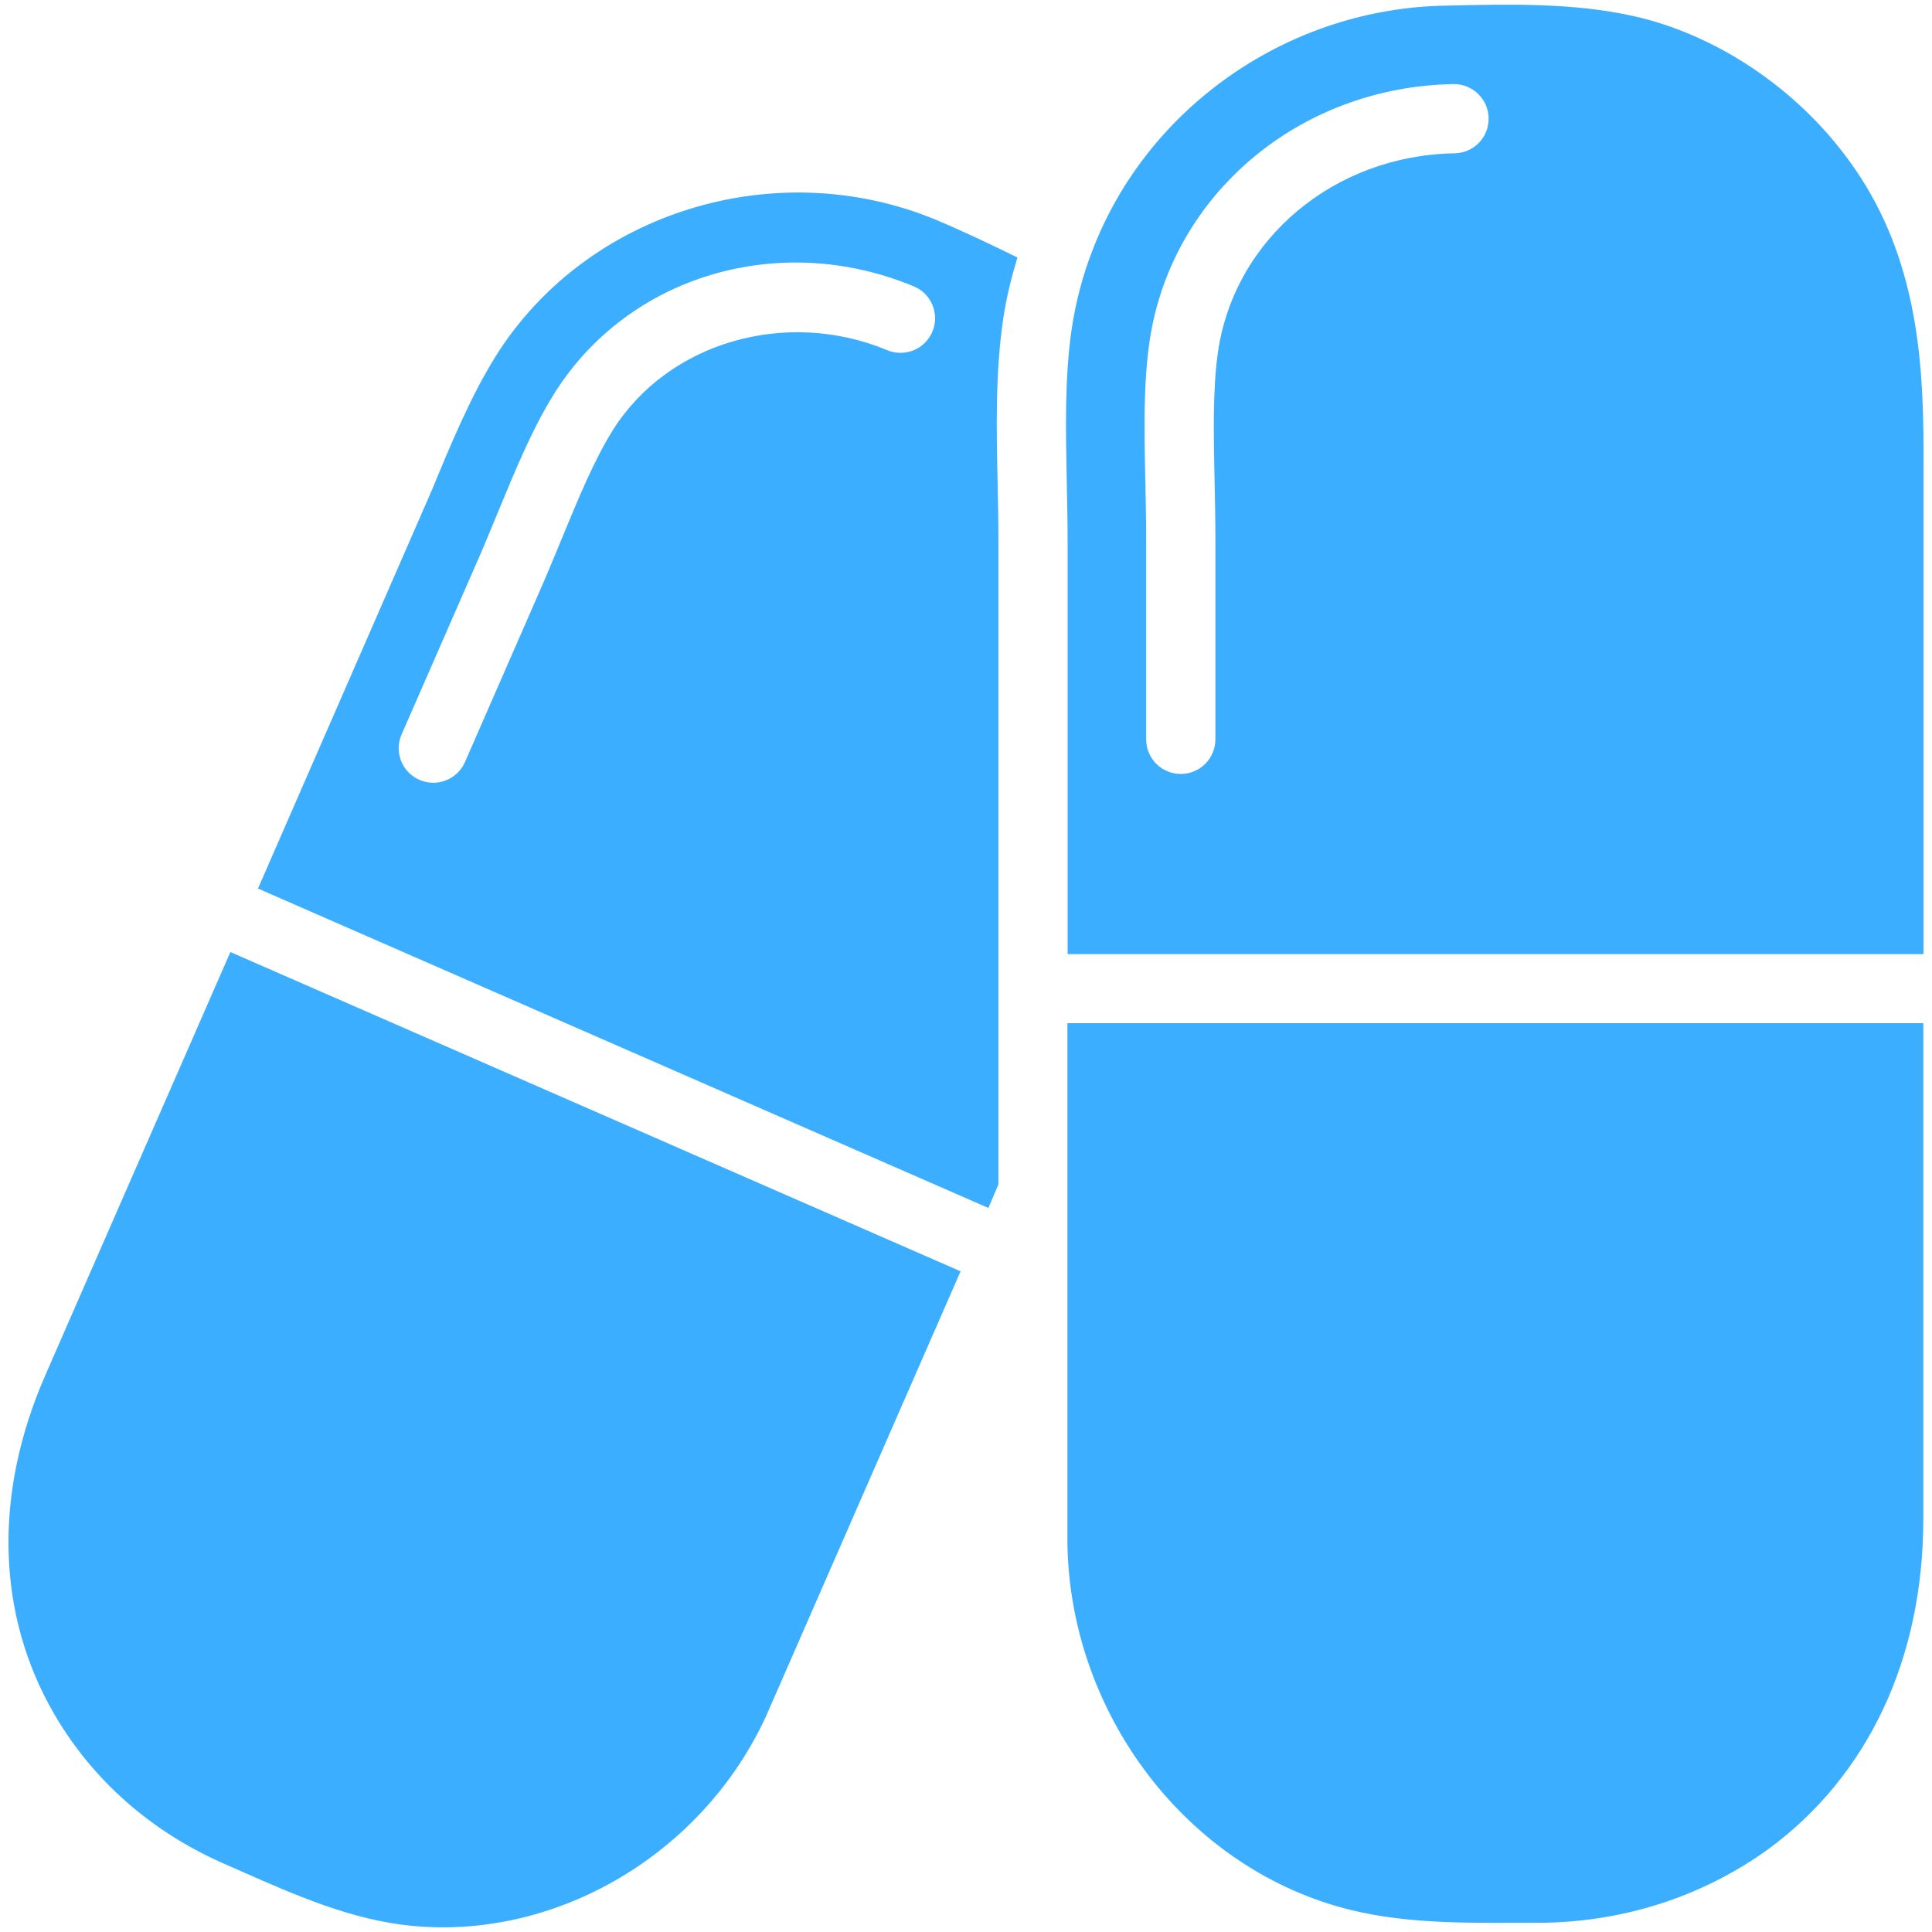
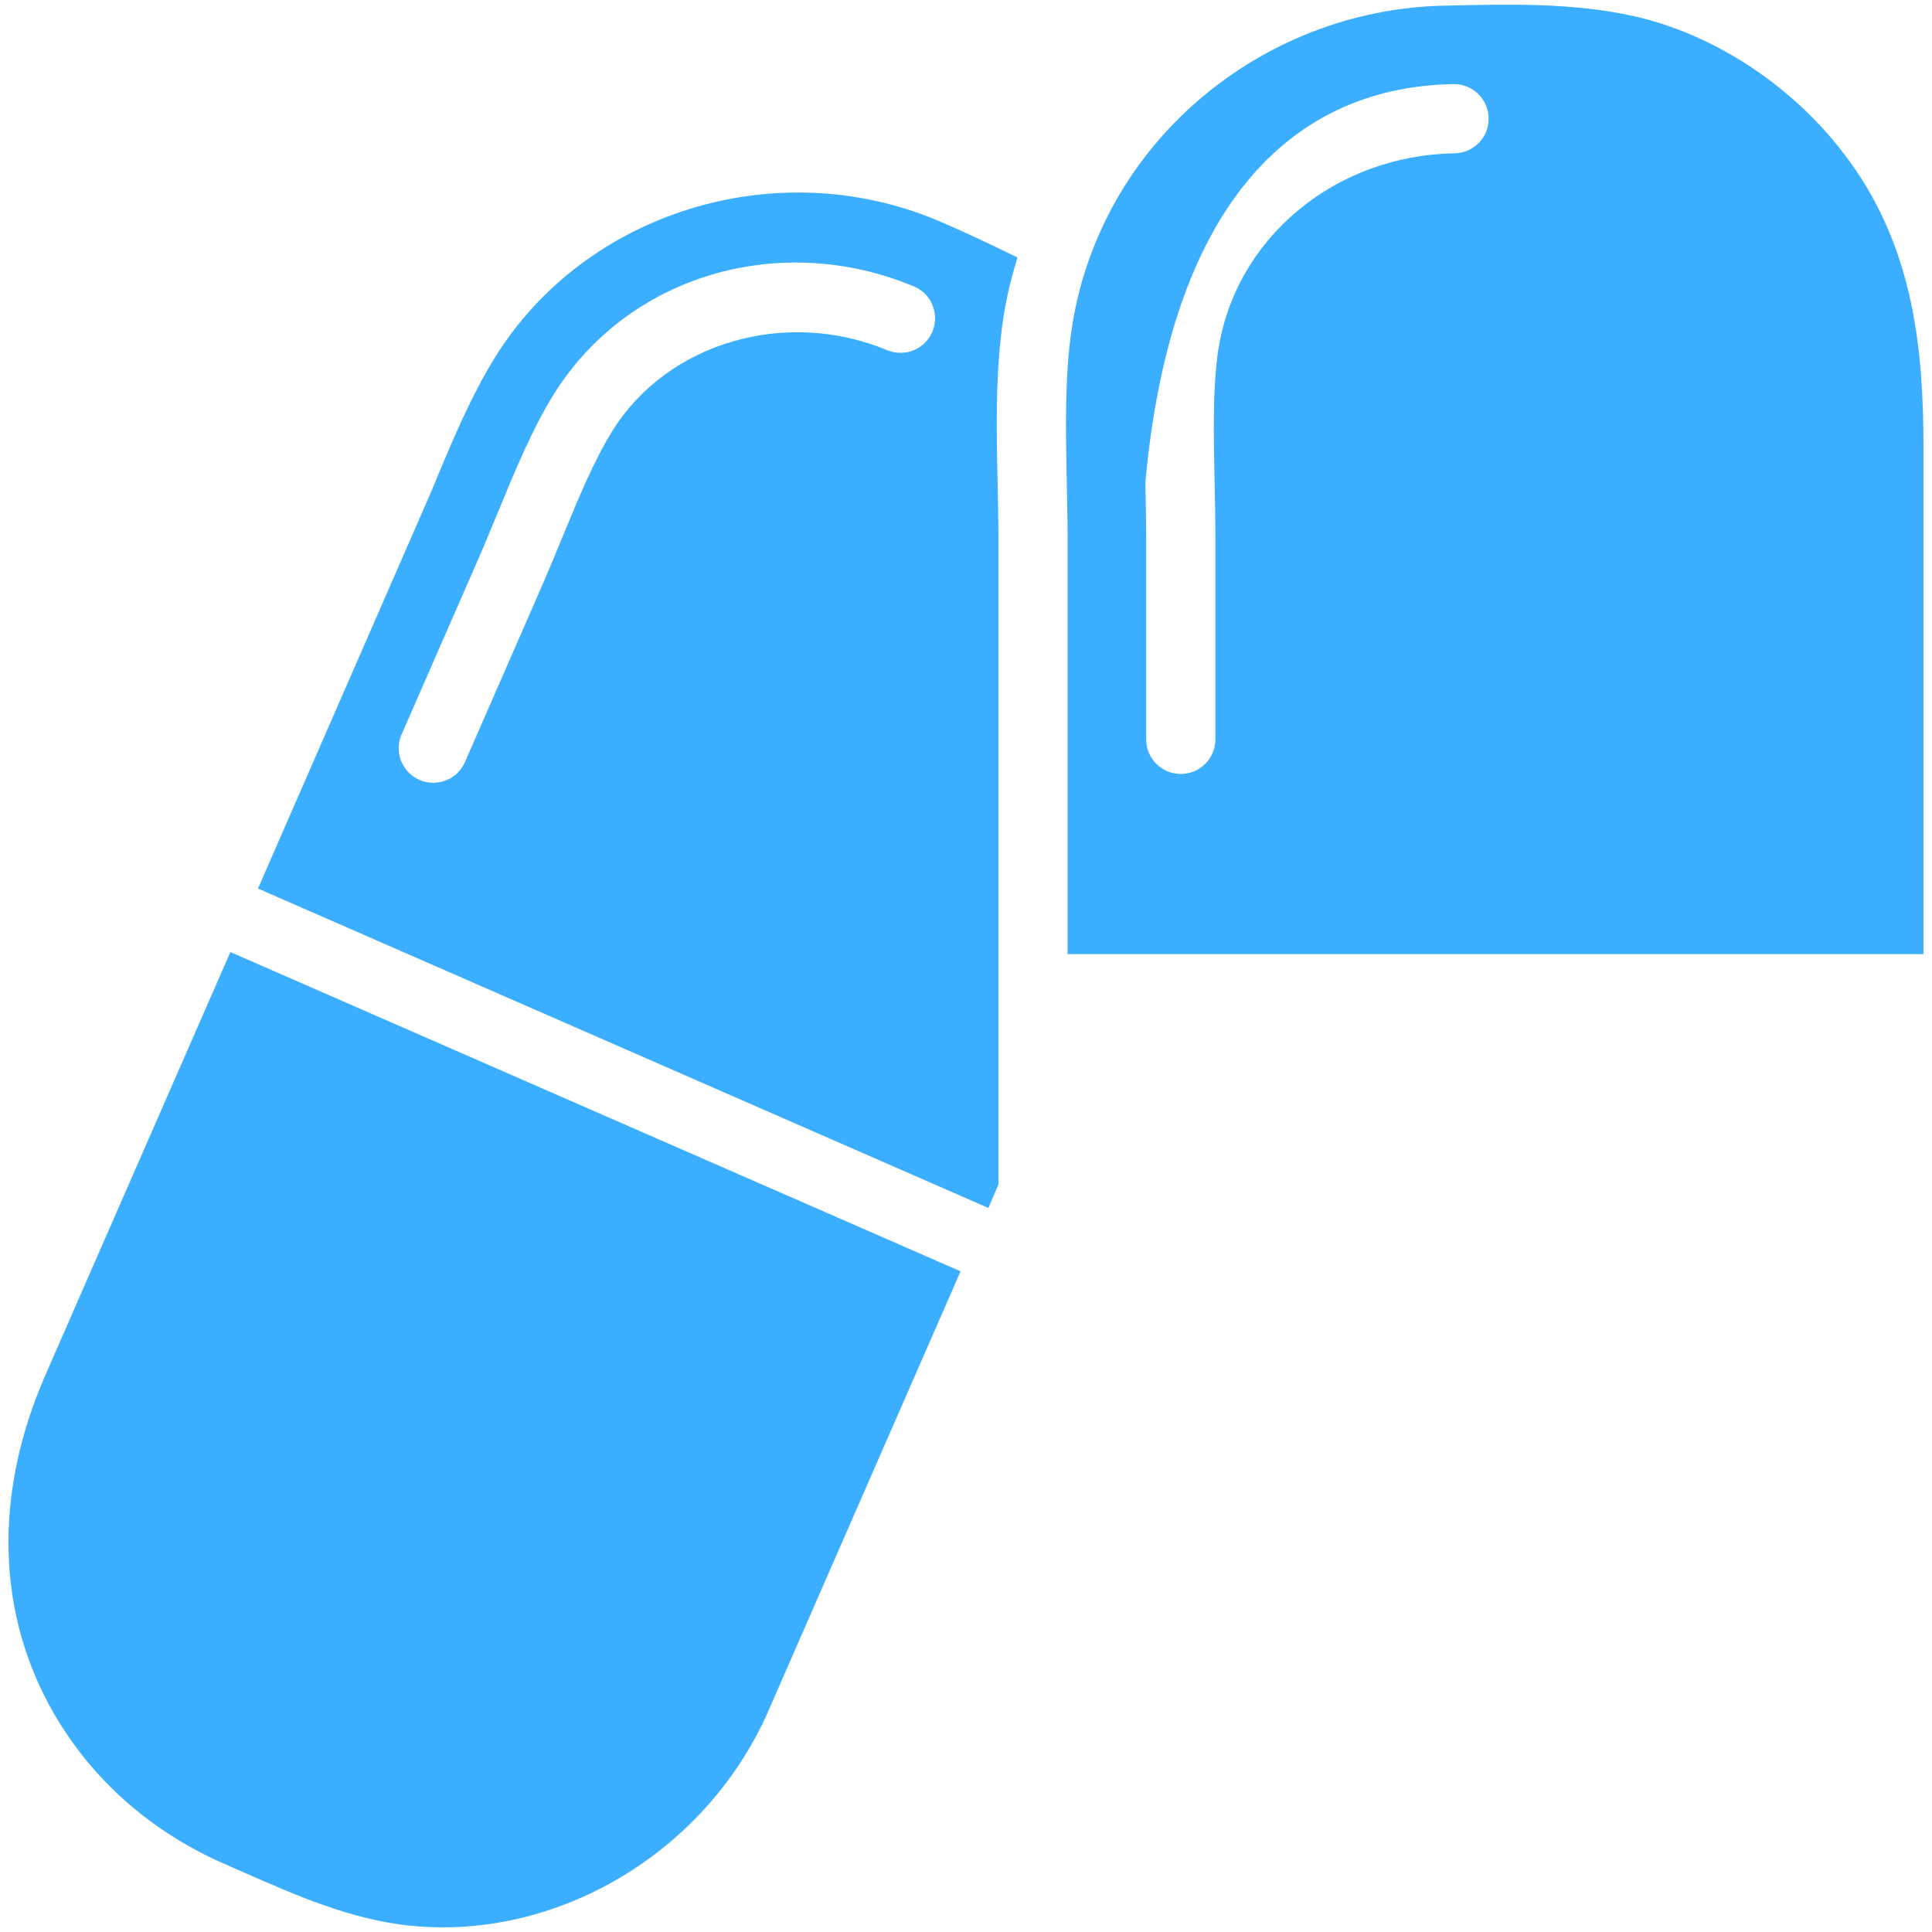
<svg xmlns="http://www.w3.org/2000/svg" width="32" height="32" viewBox="0 0 32 32" fill="none">
  <g clip-path="url(#clip0_1559_38997)">
    <path d="M8.213 5.896C7.793 6.568 7.467 7.359 7.151 8.123L4.273 14.717L16.371 20.008L16.537 19.617V16.373V8.952C16.537 8.644 16.531 8.332 16.524 8.016C16.504 7.112 16.484 6.179 16.617 5.275C16.669 4.925 16.753 4.592 16.852 4.265C16.403 4.044 15.945 3.827 15.503 3.641C12.849 2.541 9.713 3.507 8.213 5.896ZM15.444 5.492C15.321 5.785 14.988 5.921 14.695 5.8C13.021 5.103 11.068 5.668 10.153 7.121C10.153 7.121 10.153 7.121 10.152 7.123C9.845 7.611 9.579 8.256 9.297 8.941C9.173 9.241 9.056 9.525 8.933 9.804L7.701 12.623C7.607 12.837 7.397 12.965 7.176 12.965C7.099 12.965 7.021 12.949 6.947 12.917C6.657 12.791 6.525 12.453 6.652 12.164L7.885 9.344C8.005 9.073 8.119 8.796 8.233 8.519C8.54 7.773 8.825 7.084 9.184 6.513C9.184 6.512 9.184 6.512 9.185 6.511C10.413 4.56 12.917 3.819 15.137 4.744C15.428 4.864 15.565 5.2 15.444 5.492Z" fill="#3BAEFF" />
-     <path d="M17.68 19.735V19.739V25.575C17.725 28.267 19.49 30.715 21.97 31.52C22.981 31.853 24.037 31.852 25.153 31.848H25.448C26.852 31.848 28.178 31.427 29.284 30.631C30.941 29.417 31.856 27.472 31.856 25.159V16.947H17.68V19.735Z" fill="#3BAEFF" />
    <path d="M1.285 21.555L0.75 22.78C-0.114 24.755 -0.058 26.752 0.906 28.404C1.542 29.493 2.514 30.347 3.72 30.873L3.974 30.985C4.925 31.404 5.824 31.799 6.813 31.897C9.221 32.135 11.646 30.705 12.693 28.415L15.91 21.057L3.816 15.769L1.285 21.555Z" fill="#3BAEFF" />
-     <path d="M30.631 2.667C29.761 1.464 28.42 0.567 27.045 0.264C26.055 0.045 24.995 0.068 23.968 0.093C21.361 0.127 19 1.763 18.088 4.164C17.932 4.567 17.819 4.996 17.751 5.444C17.632 6.252 17.652 7.136 17.669 7.993C17.676 8.316 17.683 8.637 17.683 8.953V15.803H31.859V7.432C31.859 5.829 31.709 4.144 30.631 2.667ZM24.095 2.539C22.105 2.572 20.459 3.947 20.177 5.807C20.085 6.421 20.101 7.169 20.117 7.961C20.125 8.296 20.131 8.629 20.131 8.959V12.245C20.131 12.561 19.875 12.819 19.557 12.819C19.24 12.819 18.984 12.563 18.984 12.245V8.959C18.984 8.639 18.977 8.313 18.971 7.987C18.952 7.144 18.936 6.348 19.043 5.636C19.407 3.221 21.523 1.436 24.073 1.393H24.083C24.395 1.393 24.651 1.643 24.656 1.956C24.663 2.273 24.411 2.533 24.095 2.539Z" fill="#3BAEFF" />
+     <path d="M30.631 2.667C29.761 1.464 28.42 0.567 27.045 0.264C26.055 0.045 24.995 0.068 23.968 0.093C21.361 0.127 19 1.763 18.088 4.164C17.932 4.567 17.819 4.996 17.751 5.444C17.632 6.252 17.652 7.136 17.669 7.993C17.676 8.316 17.683 8.637 17.683 8.953V15.803H31.859V7.432C31.859 5.829 31.709 4.144 30.631 2.667ZM24.095 2.539C22.105 2.572 20.459 3.947 20.177 5.807C20.085 6.421 20.101 7.169 20.117 7.961C20.125 8.296 20.131 8.629 20.131 8.959V12.245C20.131 12.561 19.875 12.819 19.557 12.819C19.24 12.819 18.984 12.563 18.984 12.245V8.959C18.984 8.639 18.977 8.313 18.971 7.987C19.407 3.221 21.523 1.436 24.073 1.393H24.083C24.395 1.393 24.651 1.643 24.656 1.956C24.663 2.273 24.411 2.533 24.095 2.539Z" fill="#3BAEFF" />
  </g>
  <defs>
    <clipPath id="clip0_1559_38997">
      <rect width="32" height="32" fill="white" />
    </clipPath>
  </defs>
</svg>